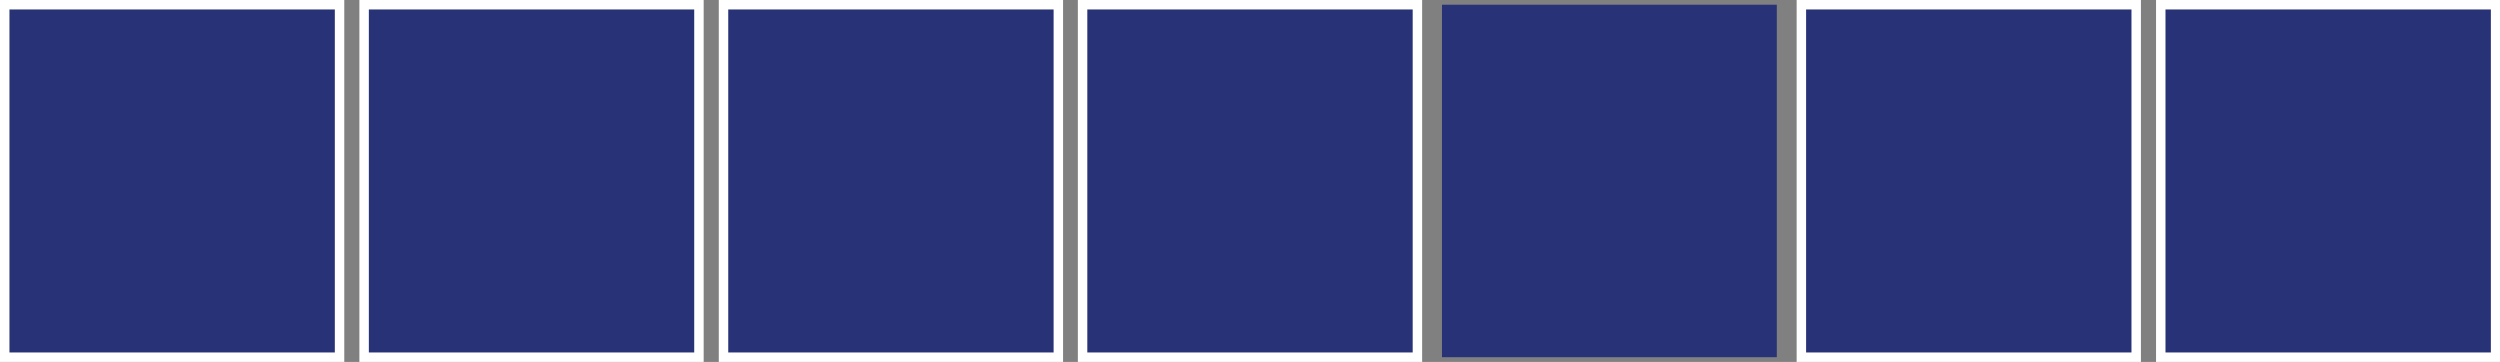
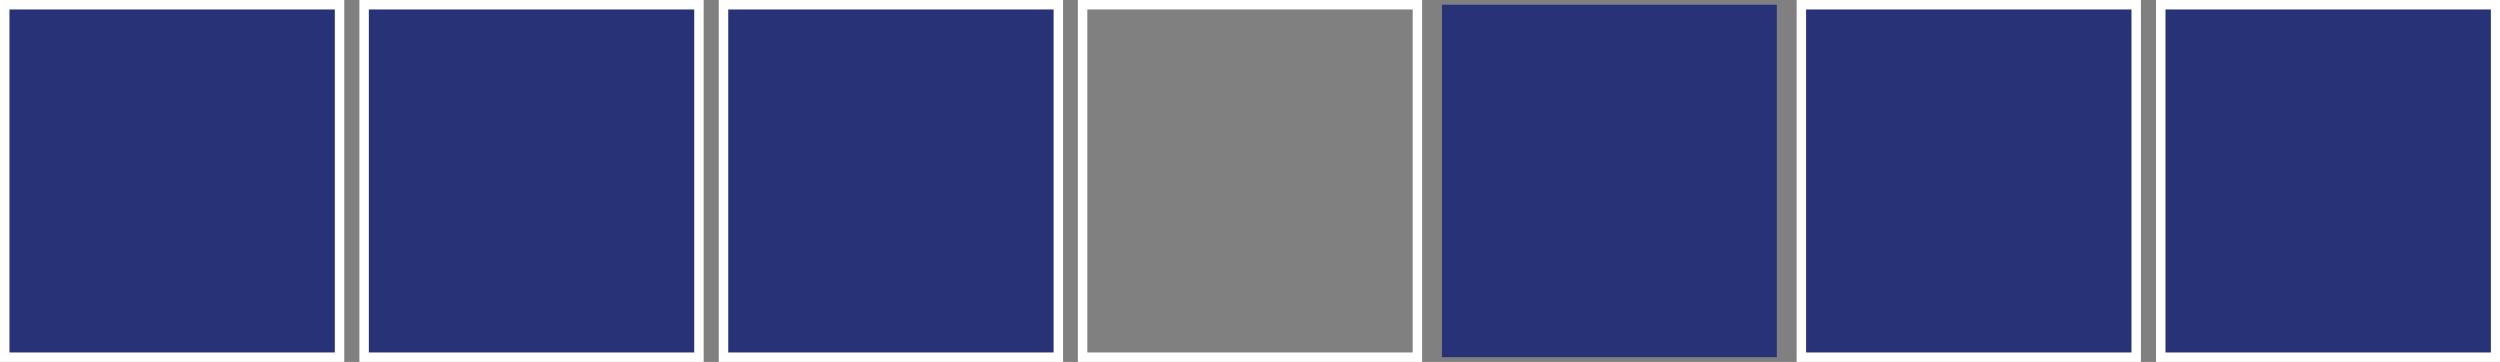
<svg xmlns="http://www.w3.org/2000/svg" id="Capa_1" data-name="Capa 1" viewBox="0 0 79.37 11.49">
  <rect x="0" y="0" width="79.37" height="11.49" fill="#808080" stroke="none" />
  <defs>
    <style>.cls-1{fill:#283277;}.cls-2{fill:none;stroke:#fff;stroke-miterlimit:10;stroke-width:0.3px;}</style>
  </defs>
  <rect class="cls-1" x="0.15" y="0.15" width="10.63" height="11.19" />
  <rect class="cls-2" x="0.15" y="0.15" width="10.63" height="11.19" />
  <rect class="cls-1" x="11.56" y="0.15" width="10.63" height="11.19" />
  <rect class="cls-2" x="11.56" y="0.15" width="10.63" height="11.19" />
-   <rect class="cls-1" x="34.37" y="0.15" width="10.63" height="11.19" />
  <rect class="cls-2" x="34.37" y="0.15" width="10.63" height="11.19" />
  <rect class="cls-1" x="22.97" y="0.15" width="10.63" height="11.19" />
  <rect class="cls-2" x="22.97" y="0.15" width="10.63" height="11.19" />
  <rect class="cls-1" x="57.19" y="0.15" width="10.63" height="11.19" />
  <rect class="cls-2" x="57.19" y="0.15" width="10.63" height="11.19" />
  <rect class="cls-1" x="68.6" y="0.15" width="10.63" height="11.19" />
  <rect class="cls-2" x="68.6" y="0.15" width="10.63" height="11.19" />
  <rect class="cls-1" x="45.78" y="0.15" width="10.63" height="11.19" />
</svg>